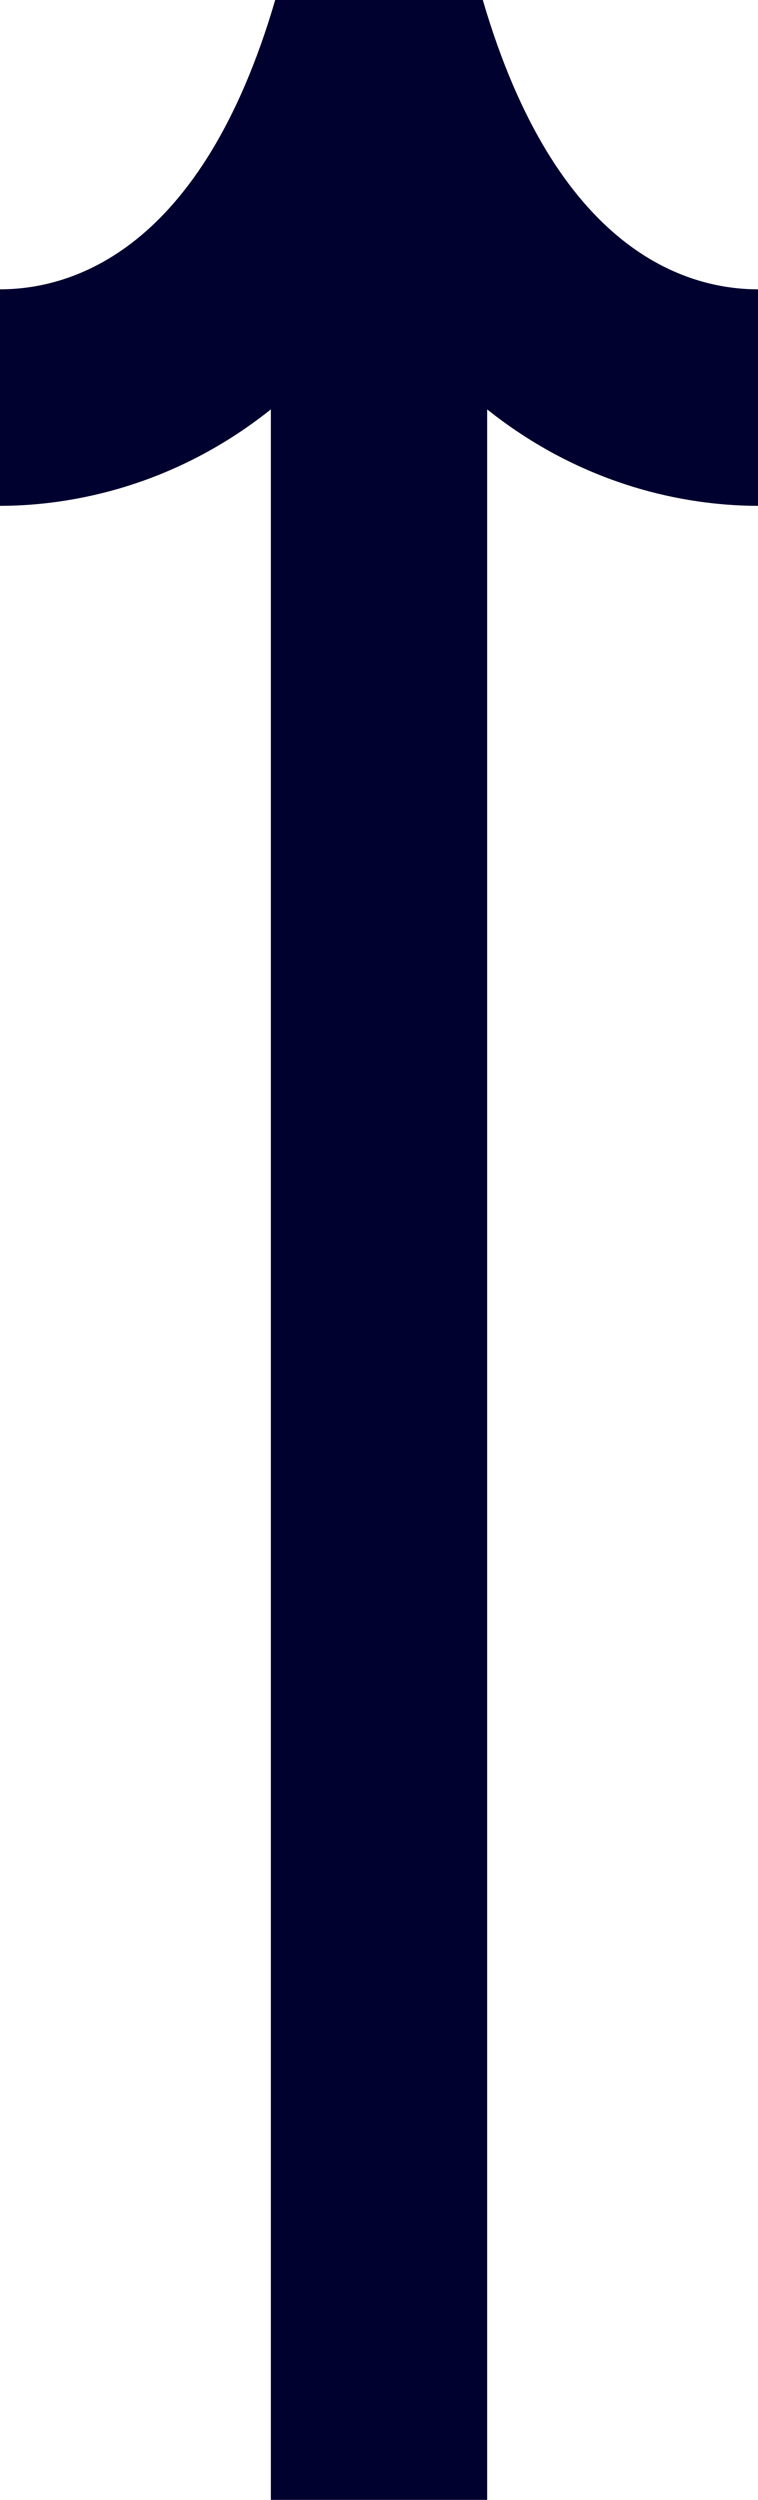
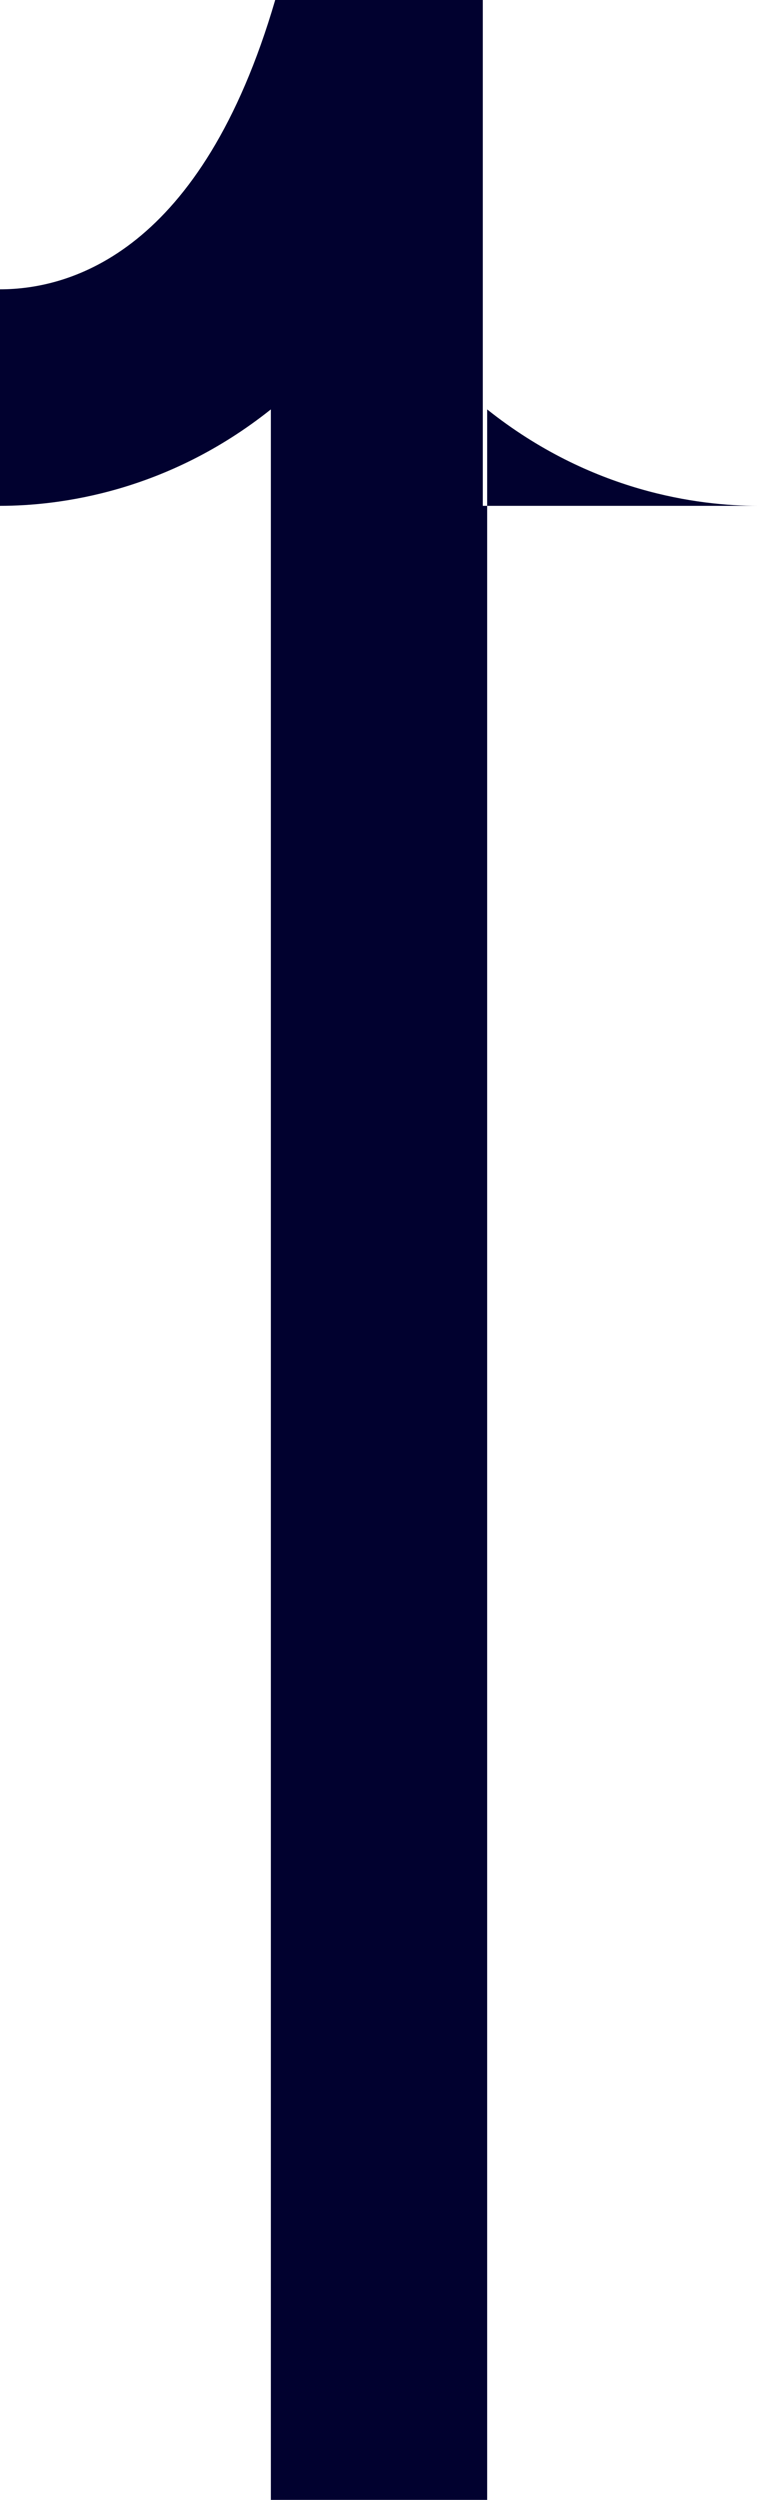
<svg xmlns="http://www.w3.org/2000/svg" fill="#01012f" height="474.1" preserveAspectRatio="xMidYMid meet" version="1" viewBox="0.0 0.0 143.9 474.1" width="143.9" zoomAndPan="magnify">
  <g id="change1_1">
-     <path d="M143.9,95.933c-11.286,0-31.715-2.602-51.416-18.288v396.488h-41.064V77.643 C31.718,93.331,11.287,95.933,0,95.933v-41.064c13.518,0,38.283-7.128,52.244-54.868L91.656,0 c13.963,47.741,38.726,54.869,52.244,54.869V95.933z" />
+     <path d="M143.9,95.933c-11.286,0-31.715-2.602-51.416-18.288v396.488h-41.064V77.643 C31.718,93.331,11.287,95.933,0,95.933v-41.064c13.518,0,38.283-7.128,52.244-54.868L91.656,0 V95.933z" />
  </g>
</svg>